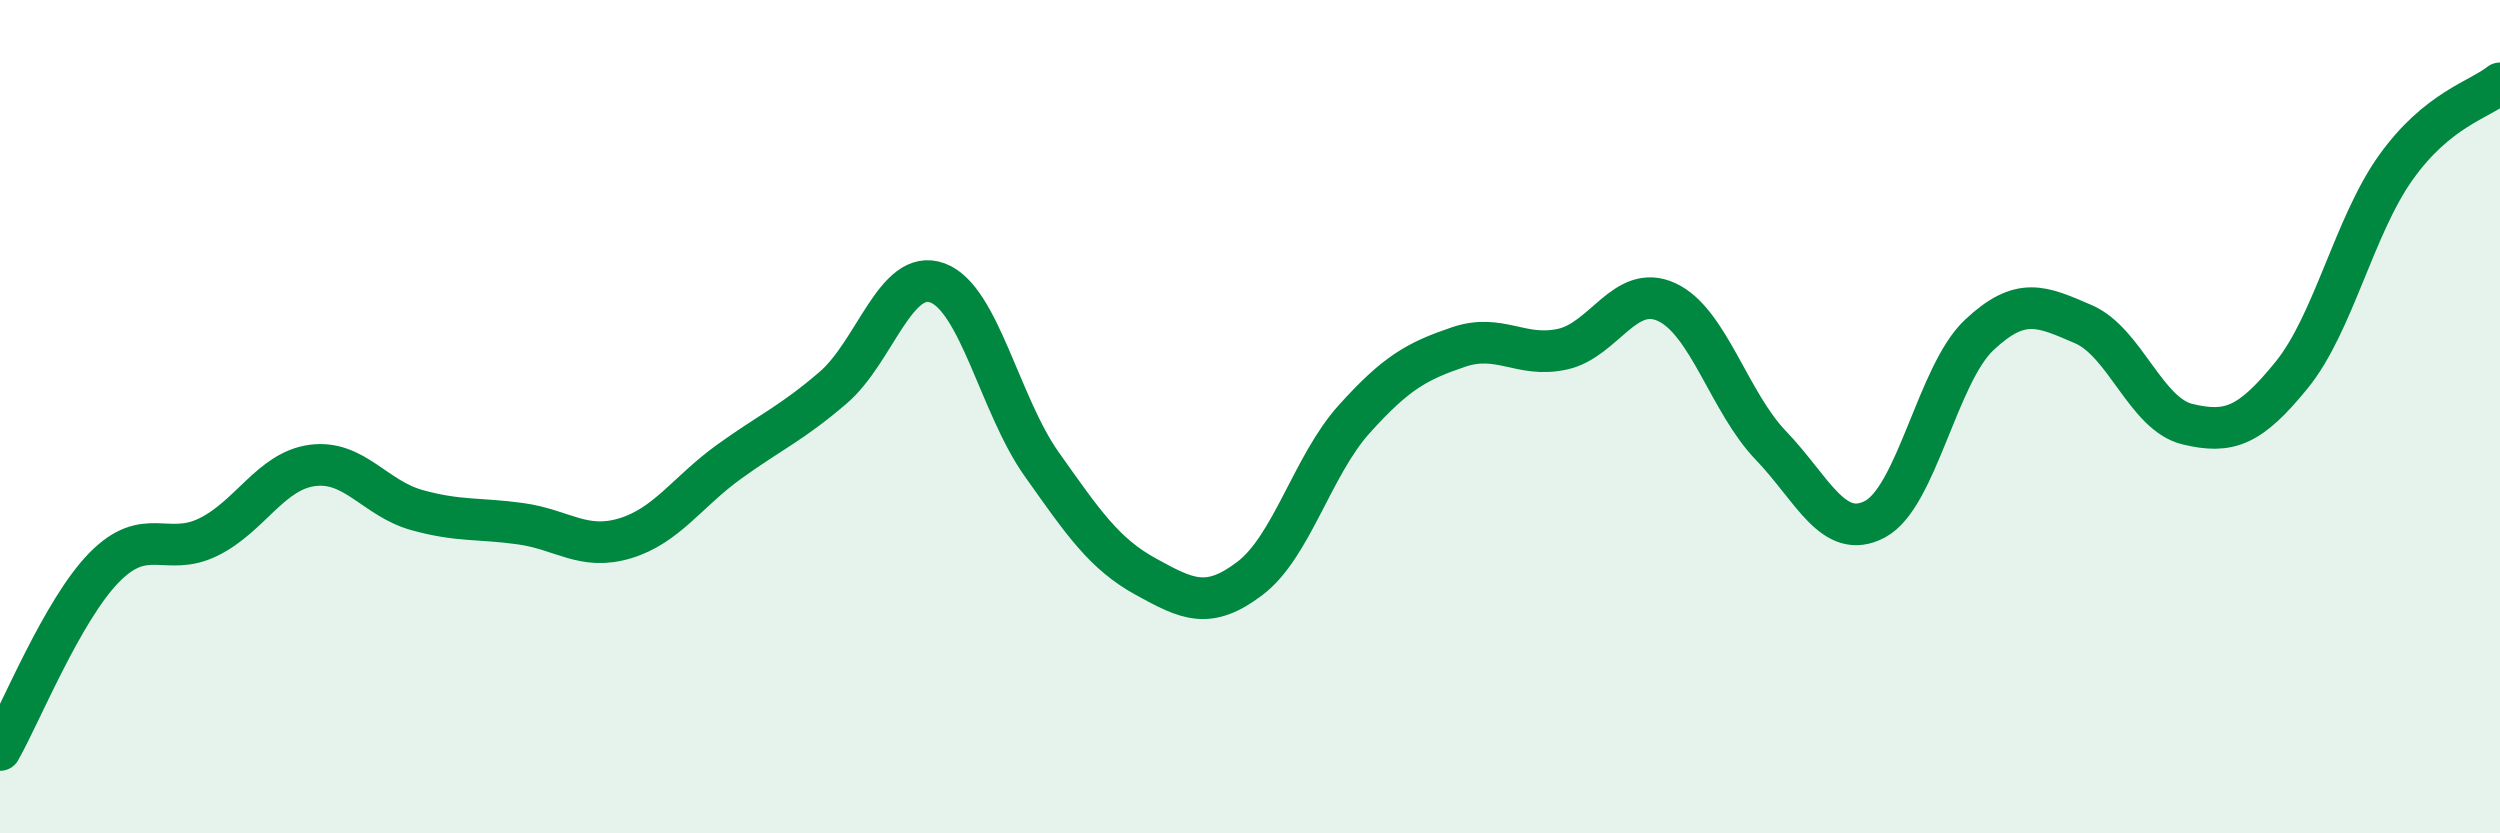
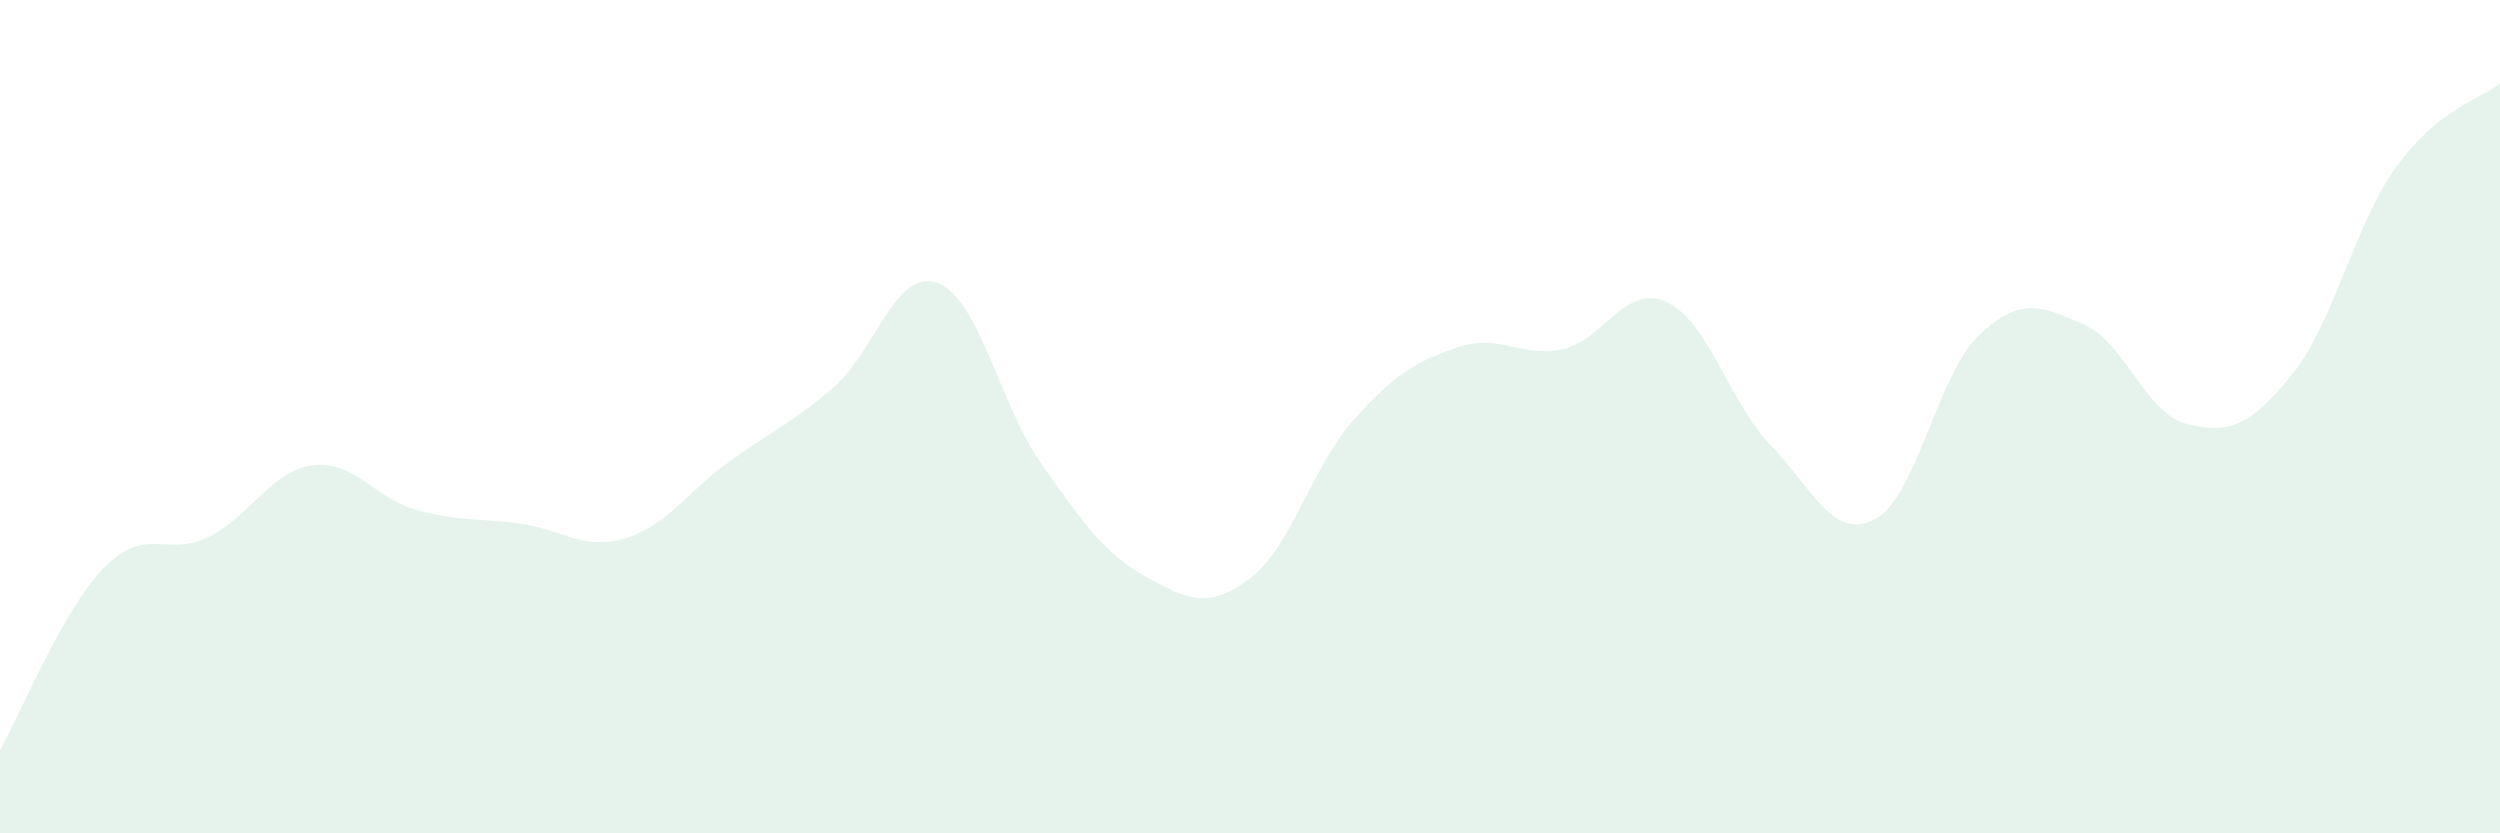
<svg xmlns="http://www.w3.org/2000/svg" width="60" height="20" viewBox="0 0 60 20">
  <path d="M 0,18 C 0.5,17.12 1.5,14.64 2.5,13.62 C 3.5,12.6 4,13.38 5,12.89 C 6,12.4 6.5,11.3 7.5,11.17 C 8.5,11.04 9,11.96 10,12.24 C 11,12.52 11.5,12.43 12.5,12.57 C 13.5,12.71 14,13.22 15,12.92 C 16,12.62 16.5,11.8 17.5,11.08 C 18.5,10.36 19,10.16 20,9.3 C 21,8.44 21.5,6.42 22.5,6.79 C 23.5,7.16 24,9.73 25,11.14 C 26,12.55 26.5,13.29 27.5,13.84 C 28.5,14.39 29,14.64 30,13.88 C 31,13.12 31.5,11.17 32.5,10.06 C 33.5,8.95 34,8.67 35,8.33 C 36,7.99 36.5,8.6 37.5,8.38 C 38.5,8.16 39,6.79 40,7.25 C 41,7.71 41.5,9.65 42.5,10.69 C 43.5,11.73 44,12.99 45,12.46 C 46,11.93 46.5,8.98 47.5,8.04 C 48.5,7.1 49,7.35 50,7.78 C 51,8.21 51.5,9.94 52.5,10.18 C 53.5,10.42 54,10.23 55,9 C 56,7.77 56.5,5.42 57.5,4.02 C 58.5,2.62 59.5,2.4 60,2L60 20L0 20Z" fill="#008740" opacity="0.1" stroke-linecap="round" stroke-linejoin="round" />
-   <path d="M 0,18 C 0.5,17.12 1.5,14.64 2.5,13.62 C 3.5,12.6 4,13.38 5,12.89 C 6,12.4 6.5,11.3 7.5,11.17 C 8.5,11.04 9,11.96 10,12.24 C 11,12.52 11.5,12.43 12.5,12.57 C 13.5,12.71 14,13.22 15,12.92 C 16,12.62 16.5,11.8 17.5,11.08 C 18.5,10.36 19,10.16 20,9.3 C 21,8.44 21.5,6.42 22.5,6.79 C 23.5,7.16 24,9.73 25,11.14 C 26,12.55 26.5,13.29 27.5,13.84 C 28.5,14.39 29,14.64 30,13.88 C 31,13.12 31.5,11.17 32.5,10.06 C 33.5,8.95 34,8.67 35,8.33 C 36,7.99 36.5,8.6 37.5,8.38 C 38.5,8.16 39,6.79 40,7.25 C 41,7.71 41.5,9.65 42.5,10.69 C 43.5,11.73 44,12.99 45,12.46 C 46,11.93 46.5,8.98 47.5,8.04 C 48.5,7.1 49,7.35 50,7.78 C 51,8.21 51.5,9.94 52.5,10.18 C 53.5,10.42 54,10.23 55,9 C 56,7.77 56.5,5.42 57.5,4.02 C 58.5,2.62 59.5,2.4 60,2" stroke="#008740" stroke-width="1" fill="none" stroke-linecap="round" stroke-linejoin="round" />
</svg>